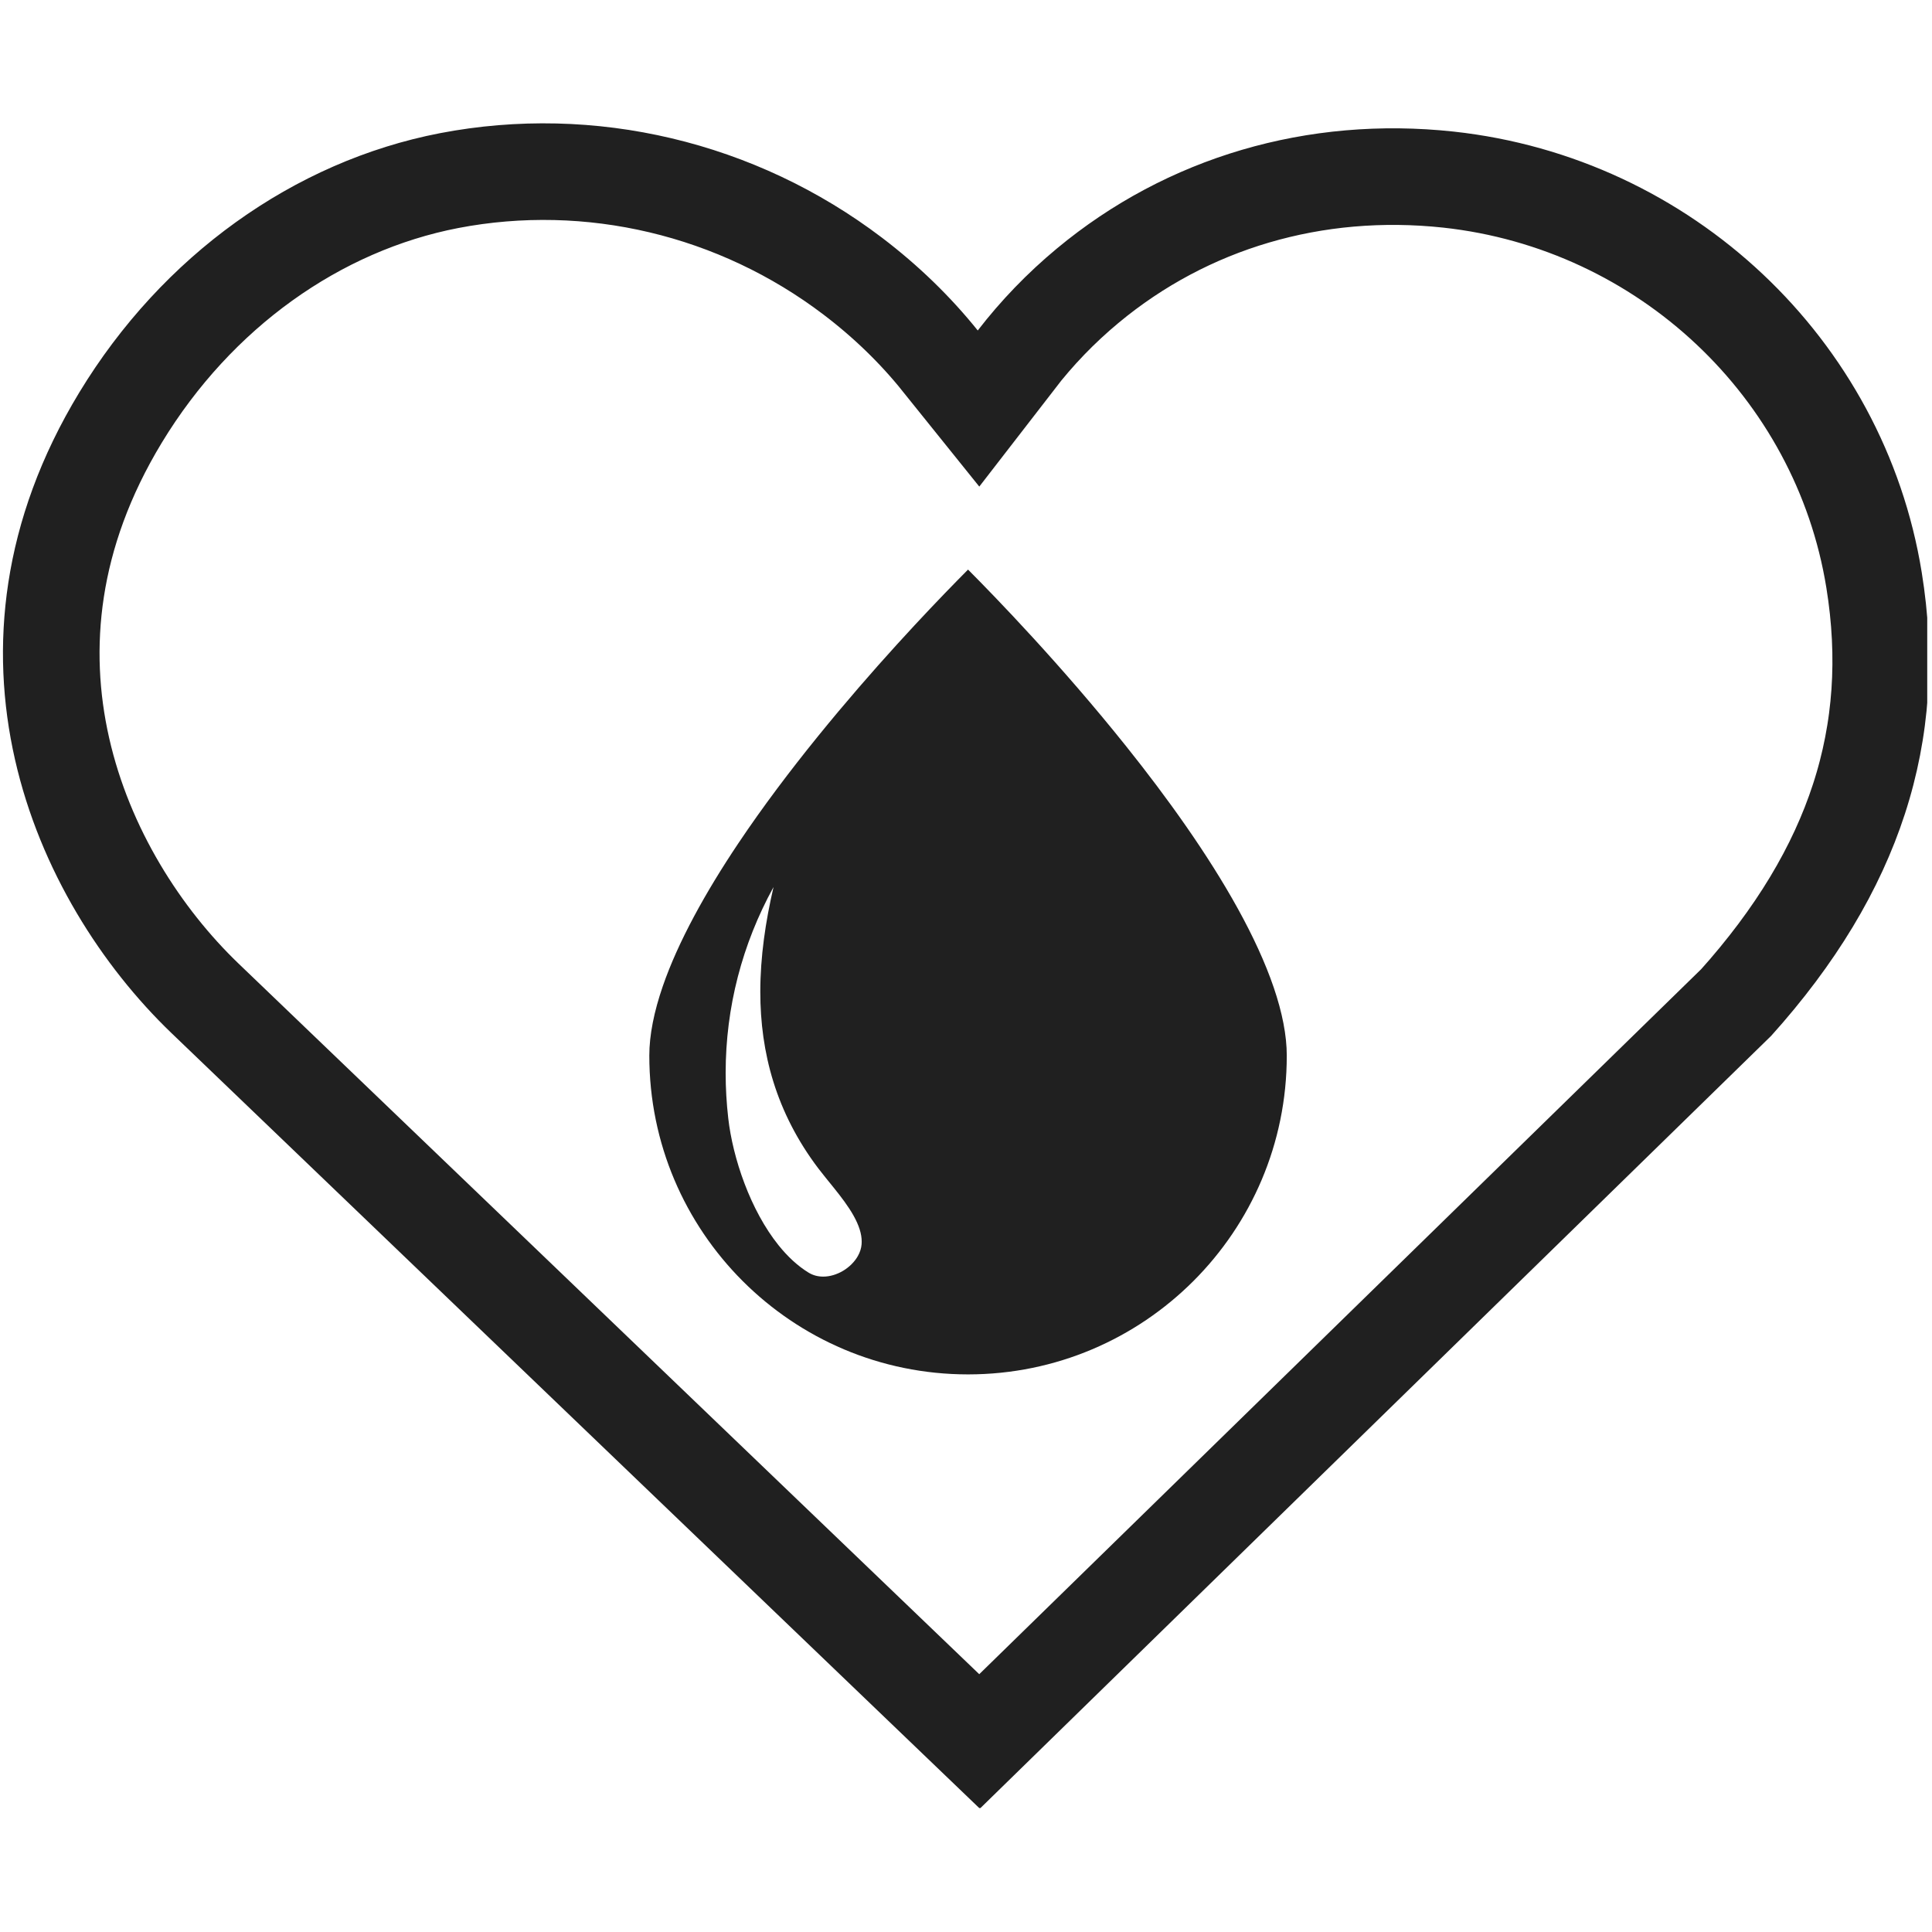
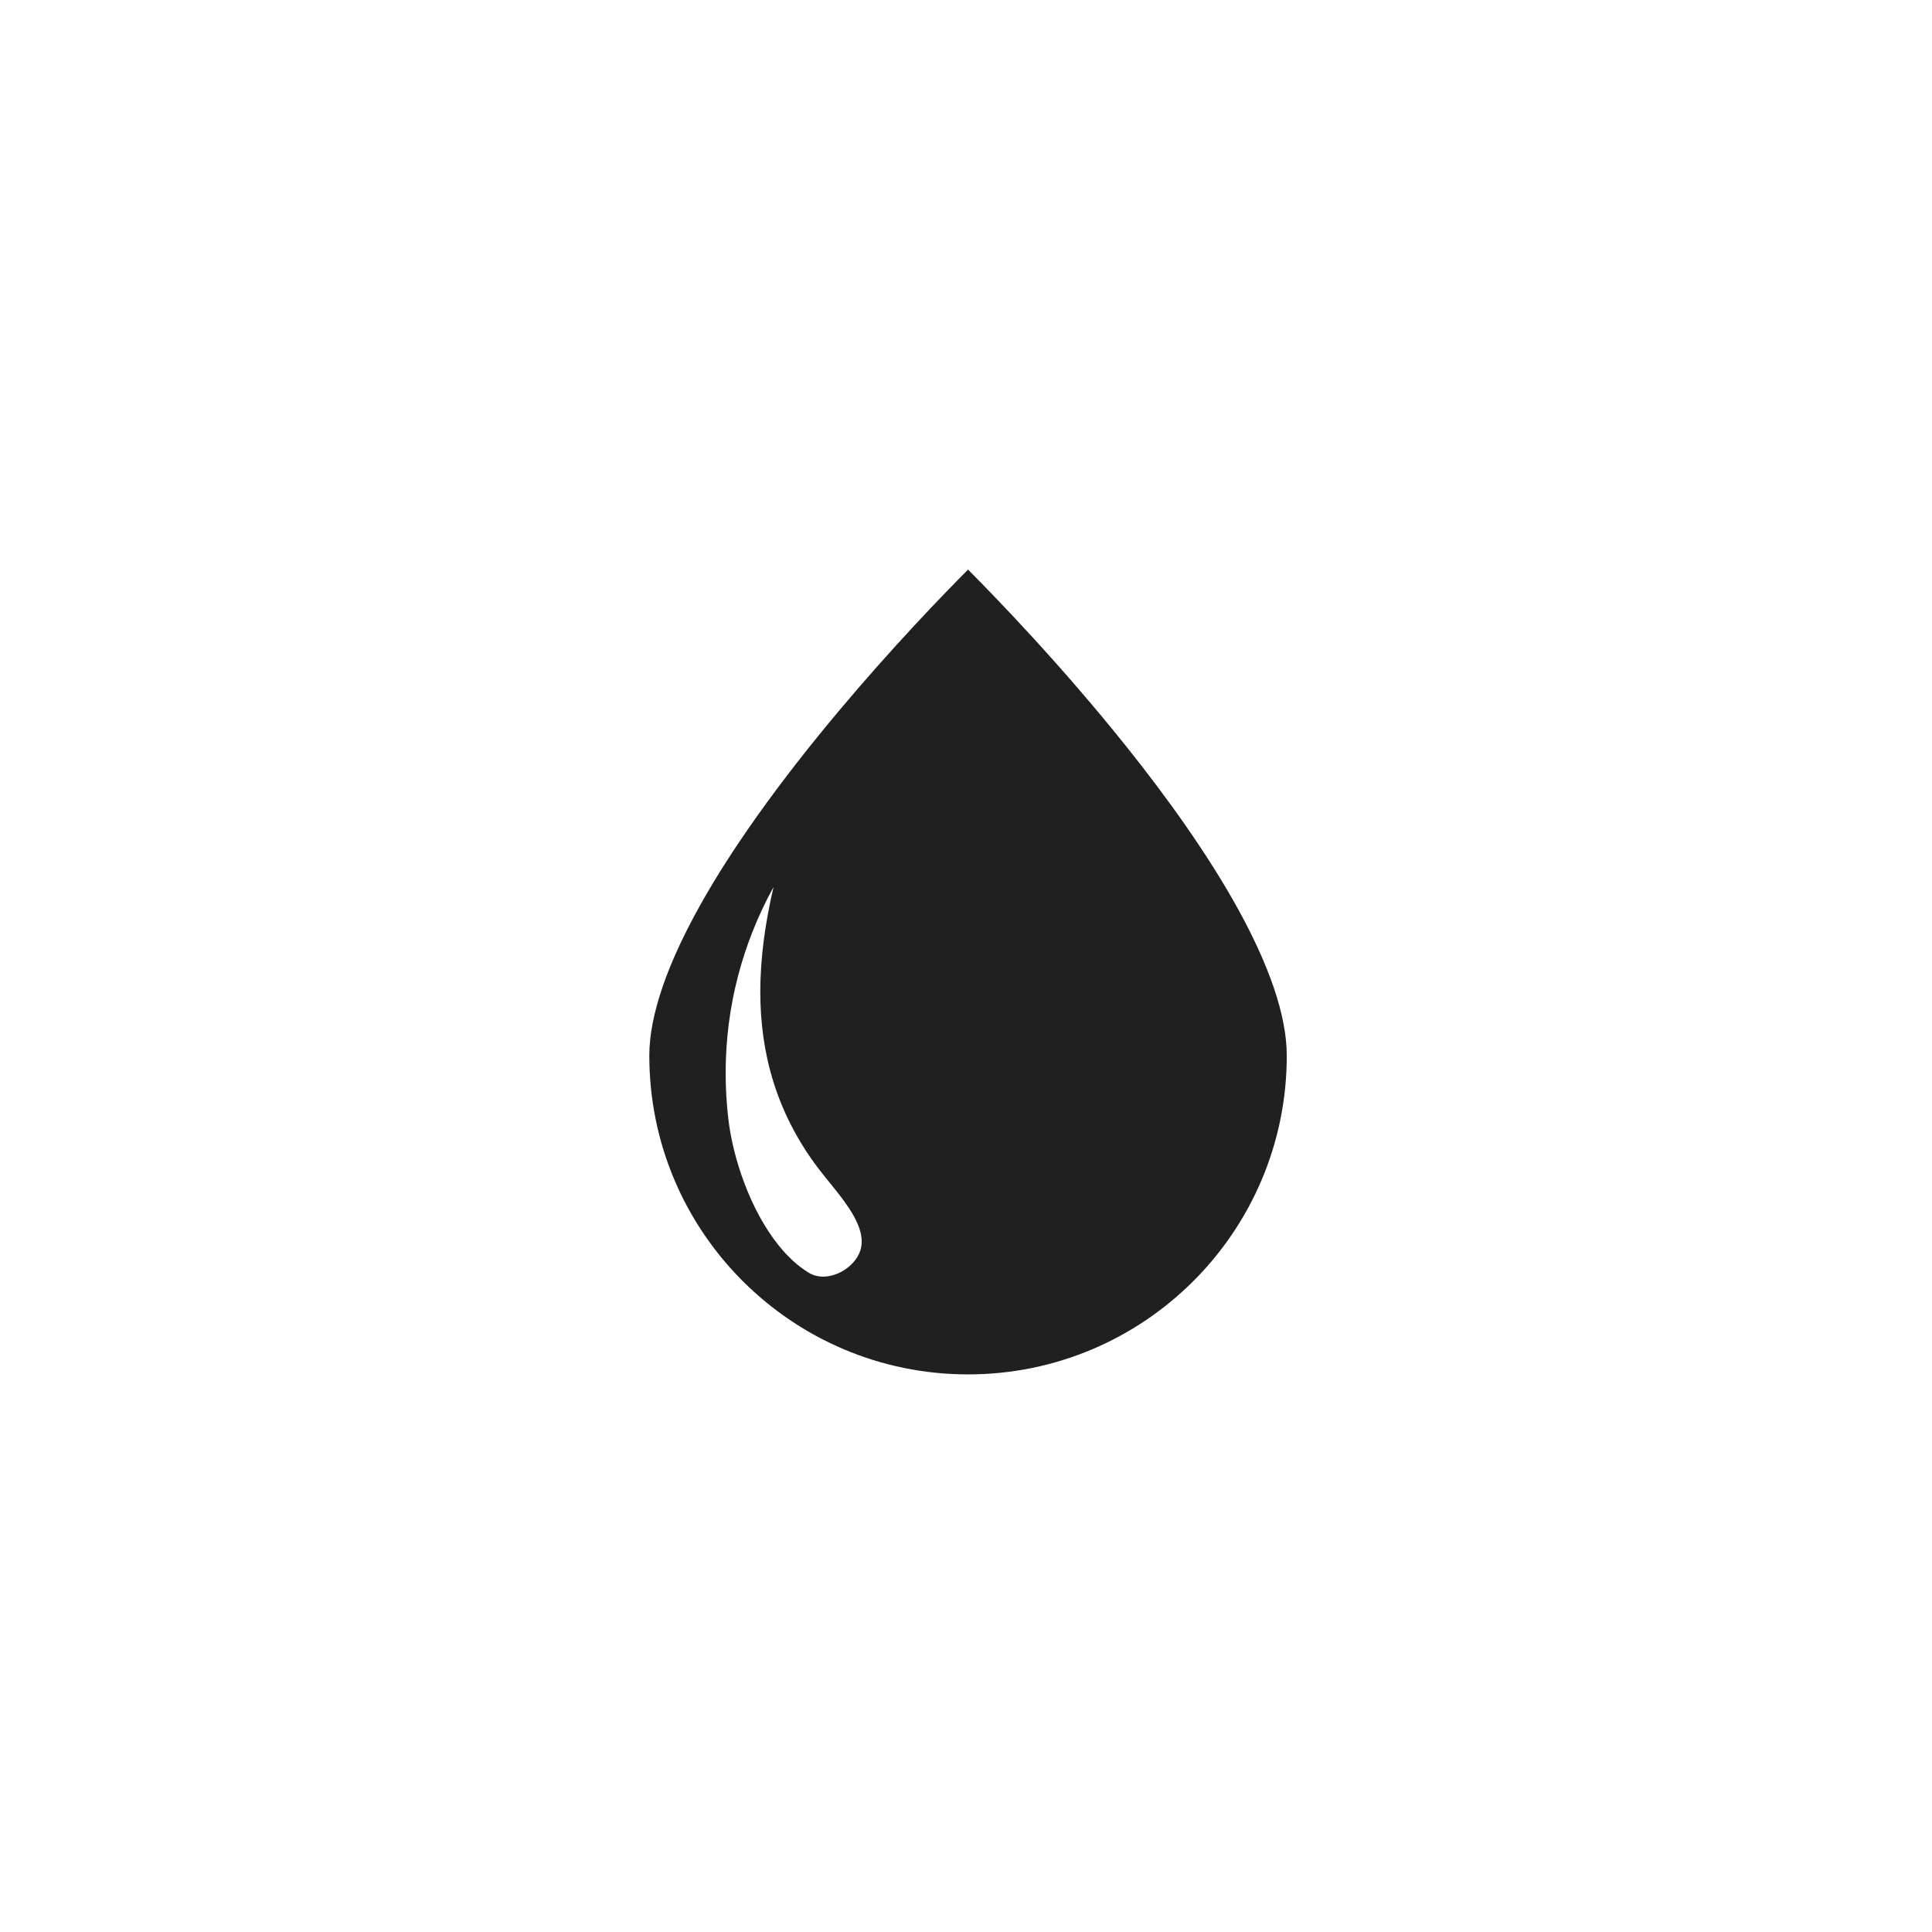
<svg xmlns="http://www.w3.org/2000/svg" version="1.0" preserveAspectRatio="xMidYMid meet" height="500" viewBox="0 0 375 375" zoomAndPan="magnify" width="500">
  <defs>
    <clipPath id="52aac7f111">
      <path clip-rule="nonzero" d="M 0.574 23.938 L 374.074 23.938 L 374.074 350.938 L 0.574 350.938 Z M 0.574 23.938" />
    </clipPath>
    <clipPath id="1cb0577ec4">
-       <path clip-rule="nonzero" d="M 15.395 76.168 C -14.918 126.109 6.438 174.715 33.273 200.512 L 190.188 351.055 L 343.789 201.051 C 368.75 173.297 378.316 143.863 373.004 111.082 C 365.664 65.738 328.297 30.562 282.137 25.539 C 253.828 22.488 226.48 30.5 205.137 48.238 C 199.395 53.008 194.258 58.344 189.781 64.145 C 184.473 57.539 178.246 51.5 171.207 46.148 C 146.66 27.496 115.418 20.09 85.406 25.848 C 56.984 31.34 31.473 49.676 15.395 76.168 Z M 15.395 76.168" />
-     </clipPath>
+       </clipPath>
    <clipPath id="22bb65e9cc">
      <path clip-rule="nonzero" d="M 122.195 103.727 L 252.695 103.727 L 252.695 270.977 L 122.195 270.977 Z M 122.195 103.727" />
    </clipPath>
  </defs>
  <rect fill-opacity="1" height="450" y="-37.5" fill="#ffffff" width="450" x="-37.5" />
  <rect fill-opacity="1" height="450" y="-37.5" fill="#ffffff" width="450" x="-37.5" />
  <g clip-path="url(#52aac7f111)">
    <g clip-path="url(#1cb0577ec4)">
      <path stroke-miterlimit="4" stroke-opacity="1" stroke-width="50" stroke="#202020" d="M 19.76 69.639 C -20.656 136.228 7.818 201.035 43.599 235.431 L 252.818 436.155 L 457.62 236.15 C 490.901 199.144 503.656 159.9 496.573 116.191 C 486.786 55.733 436.963 8.832 375.422 2.134 C 337.672 -1.934 301.208 8.749 272.75 32.4 C 265.094 38.759 258.245 45.874 252.276 53.608 C 245.198 44.801 236.896 36.749 227.51 29.613 C 194.781 4.743 153.125 -5.132 113.109 2.545 C 75.213 9.868 41.198 34.316 19.76 69.639 Z M 19.76 69.639" stroke-linejoin="miter" fill="none" transform="matrix(0.75, 0, 0, 0.75, 0.574, 23.939)" stroke-linecap="butt" />
    </g>
  </g>
  <g clip-path="url(#22bb65e9cc)">
-     <path fill-rule="nonzero" fill-opacity="1" d="M 55.746 115.828 C 65.938 100.855 80.664 88.785 98.914 81.93 C 109.441 77.977 120.223 76.105 130.828 76.105 C 150.293 76.105 169.172 82.418 184.66 93.762 C 185.953 94.707 187.723 94.707 189.016 93.762 C 204.5 82.418 223.379 76.105 242.844 76.105 C 253.449 76.105 264.23 77.977 274.762 81.93 C 293.008 88.785 307.738 100.855 317.926 115.828 C 328.113 130.797 333.742 148.664 333.738 167.055 C 333.738 177.668 331.867 188.461 327.91 199 C 325.816 204.586 322.066 210.879 317.059 217.496 C 308.293 229.086 295.723 241.664 281.801 253.91 C 260.914 272.293 236.988 289.977 218.152 303.035 C 208.73 309.562 200.582 314.938 194.727 318.672 C 191.801 320.535 189.441 321.988 187.812 322.957 C 187.449 323.176 187.125 323.363 186.836 323.531 C 186.117 323.117 185.16 322.543 183.988 321.828 C 178.285 318.336 167.699 311.496 154.84 302.562 C 135.543 289.16 111.074 271.016 90.012 252.266 C 79.48 242.895 69.801 233.371 62.066 224.266 C 54.324 215.176 48.555 206.469 45.762 199 C 41.805 188.461 39.934 177.668 39.934 167.055 C 39.934 148.664 45.559 130.797 55.746 115.828 Z M 50.742 221.938 C 59.996 234.164 72.859 246.984 87.004 259.441 C 108.223 278.113 132.328 295.918 151.324 309.09 C 160.824 315.676 169.043 321.094 174.988 324.883 C 177.961 326.777 180.363 328.262 182.098 329.293 C 182.969 329.809 183.664 330.207 184.219 330.508 C 184.496 330.66 184.734 330.781 184.996 330.902 C 185.133 330.965 185.262 331.023 185.469 331.102 C 185.574 331.137 185.699 331.18 185.883 331.227 C 186.078 331.27 186.312 331.332 186.812 331.34 C 186.82 331.34 186.832 331.34 186.84 331.34 C 186.844 331.34 186.852 331.34 186.859 331.34 C 187.242 331.336 187.465 331.293 187.641 331.258 C 187.977 331.184 188.137 331.121 188.285 331.07 C 188.559 330.961 188.73 330.883 188.922 330.785 C 189.293 330.602 189.695 330.383 190.195 330.098 C 192.113 329.004 195.445 326.961 199.945 324.078 C 215.656 314.004 245.32 293.801 273.059 271.004 C 286.93 259.598 300.316 247.555 311.258 235.746 C 316.73 229.836 321.594 223.988 325.602 218.281 C 329.609 212.566 332.773 207 334.809 201.59 C 339.078 190.215 341.105 178.535 341.105 167.055 C 341.105 147.16 335.023 127.863 324.016 111.684 C 313.012 95.504 297.055 82.43 277.352 75.031 C 265.988 70.766 254.316 68.738 242.844 68.742 C 222.684 68.742 203.152 75.004 186.836 86.289 C 170.523 75.004 150.988 68.742 130.828 68.742 C 119.355 68.738 107.688 70.766 96.324 75.031 C 76.617 82.43 60.66 95.504 49.656 111.684 C 38.648 127.863 32.566 147.16 32.566 167.055 C 32.566 178.535 34.594 190.215 38.863 201.59 C 41.332 208.152 45.457 214.945 50.742 221.938" fill="#202020" />
-   </g>
+     </g>
  <path fill-rule="nonzero" fill-opacity="1" d="M 150.141 172.172 C 148.578 178.902 147.578 185.699 147.574 192.492 C 147.57 198.367 148.324 204.238 150.121 210 C 151.918 215.766 154.758 221.41 158.855 226.812 C 159.766 228.008 160.766 229.207 161.75 230.434 C 163.23 232.266 164.676 234.156 165.688 235.98 C 166.195 236.887 166.594 237.777 166.859 238.617 C 167.125 239.461 167.254 240.246 167.254 241 C 167.254 241.176 167.25 241.348 167.234 241.516 C 167.172 242.285 166.93 243.051 166.512 243.793 C 165.891 244.902 164.855 245.941 163.633 246.668 C 162.41 247.395 161.027 247.797 159.773 247.789 C 158.75 247.785 157.82 247.547 156.953 247.023 C 154.863 245.746 152.883 243.914 151.094 241.676 C 148.406 238.328 146.164 234.094 144.512 229.727 C 142.855 225.363 141.785 220.871 141.355 217.07 C 141.016 214.109 140.848 211.168 140.848 208.25 C 140.855 195.504 144.047 183.277 150.141 172.172 Z M 187.895 266.77 C 204.992 266.766 220.434 259.848 231.641 248.648 C 242.844 237.441 249.762 221.996 249.762 204.898 C 249.766 200.996 248.879 196.5 247.227 191.66 C 245.578 186.824 243.184 181.656 240.266 176.371 C 234.438 165.805 226.543 154.797 218.562 144.82 C 205.984 129.082 193.207 115.883 187.895 110.555 C 187.293 111.16 186.602 111.859 185.816 112.664 C 182.891 115.648 178.789 119.926 174.082 125.105 C 164.676 135.461 152.863 149.422 143.316 163.676 C 136.957 173.168 131.613 182.809 128.645 191.43 C 126.945 196.355 126.027 200.934 126.031 204.898 C 126.031 221.996 132.949 237.441 144.152 248.648 C 155.359 259.848 170.801 266.766 187.895 266.77" fill="#202020" />
</svg>